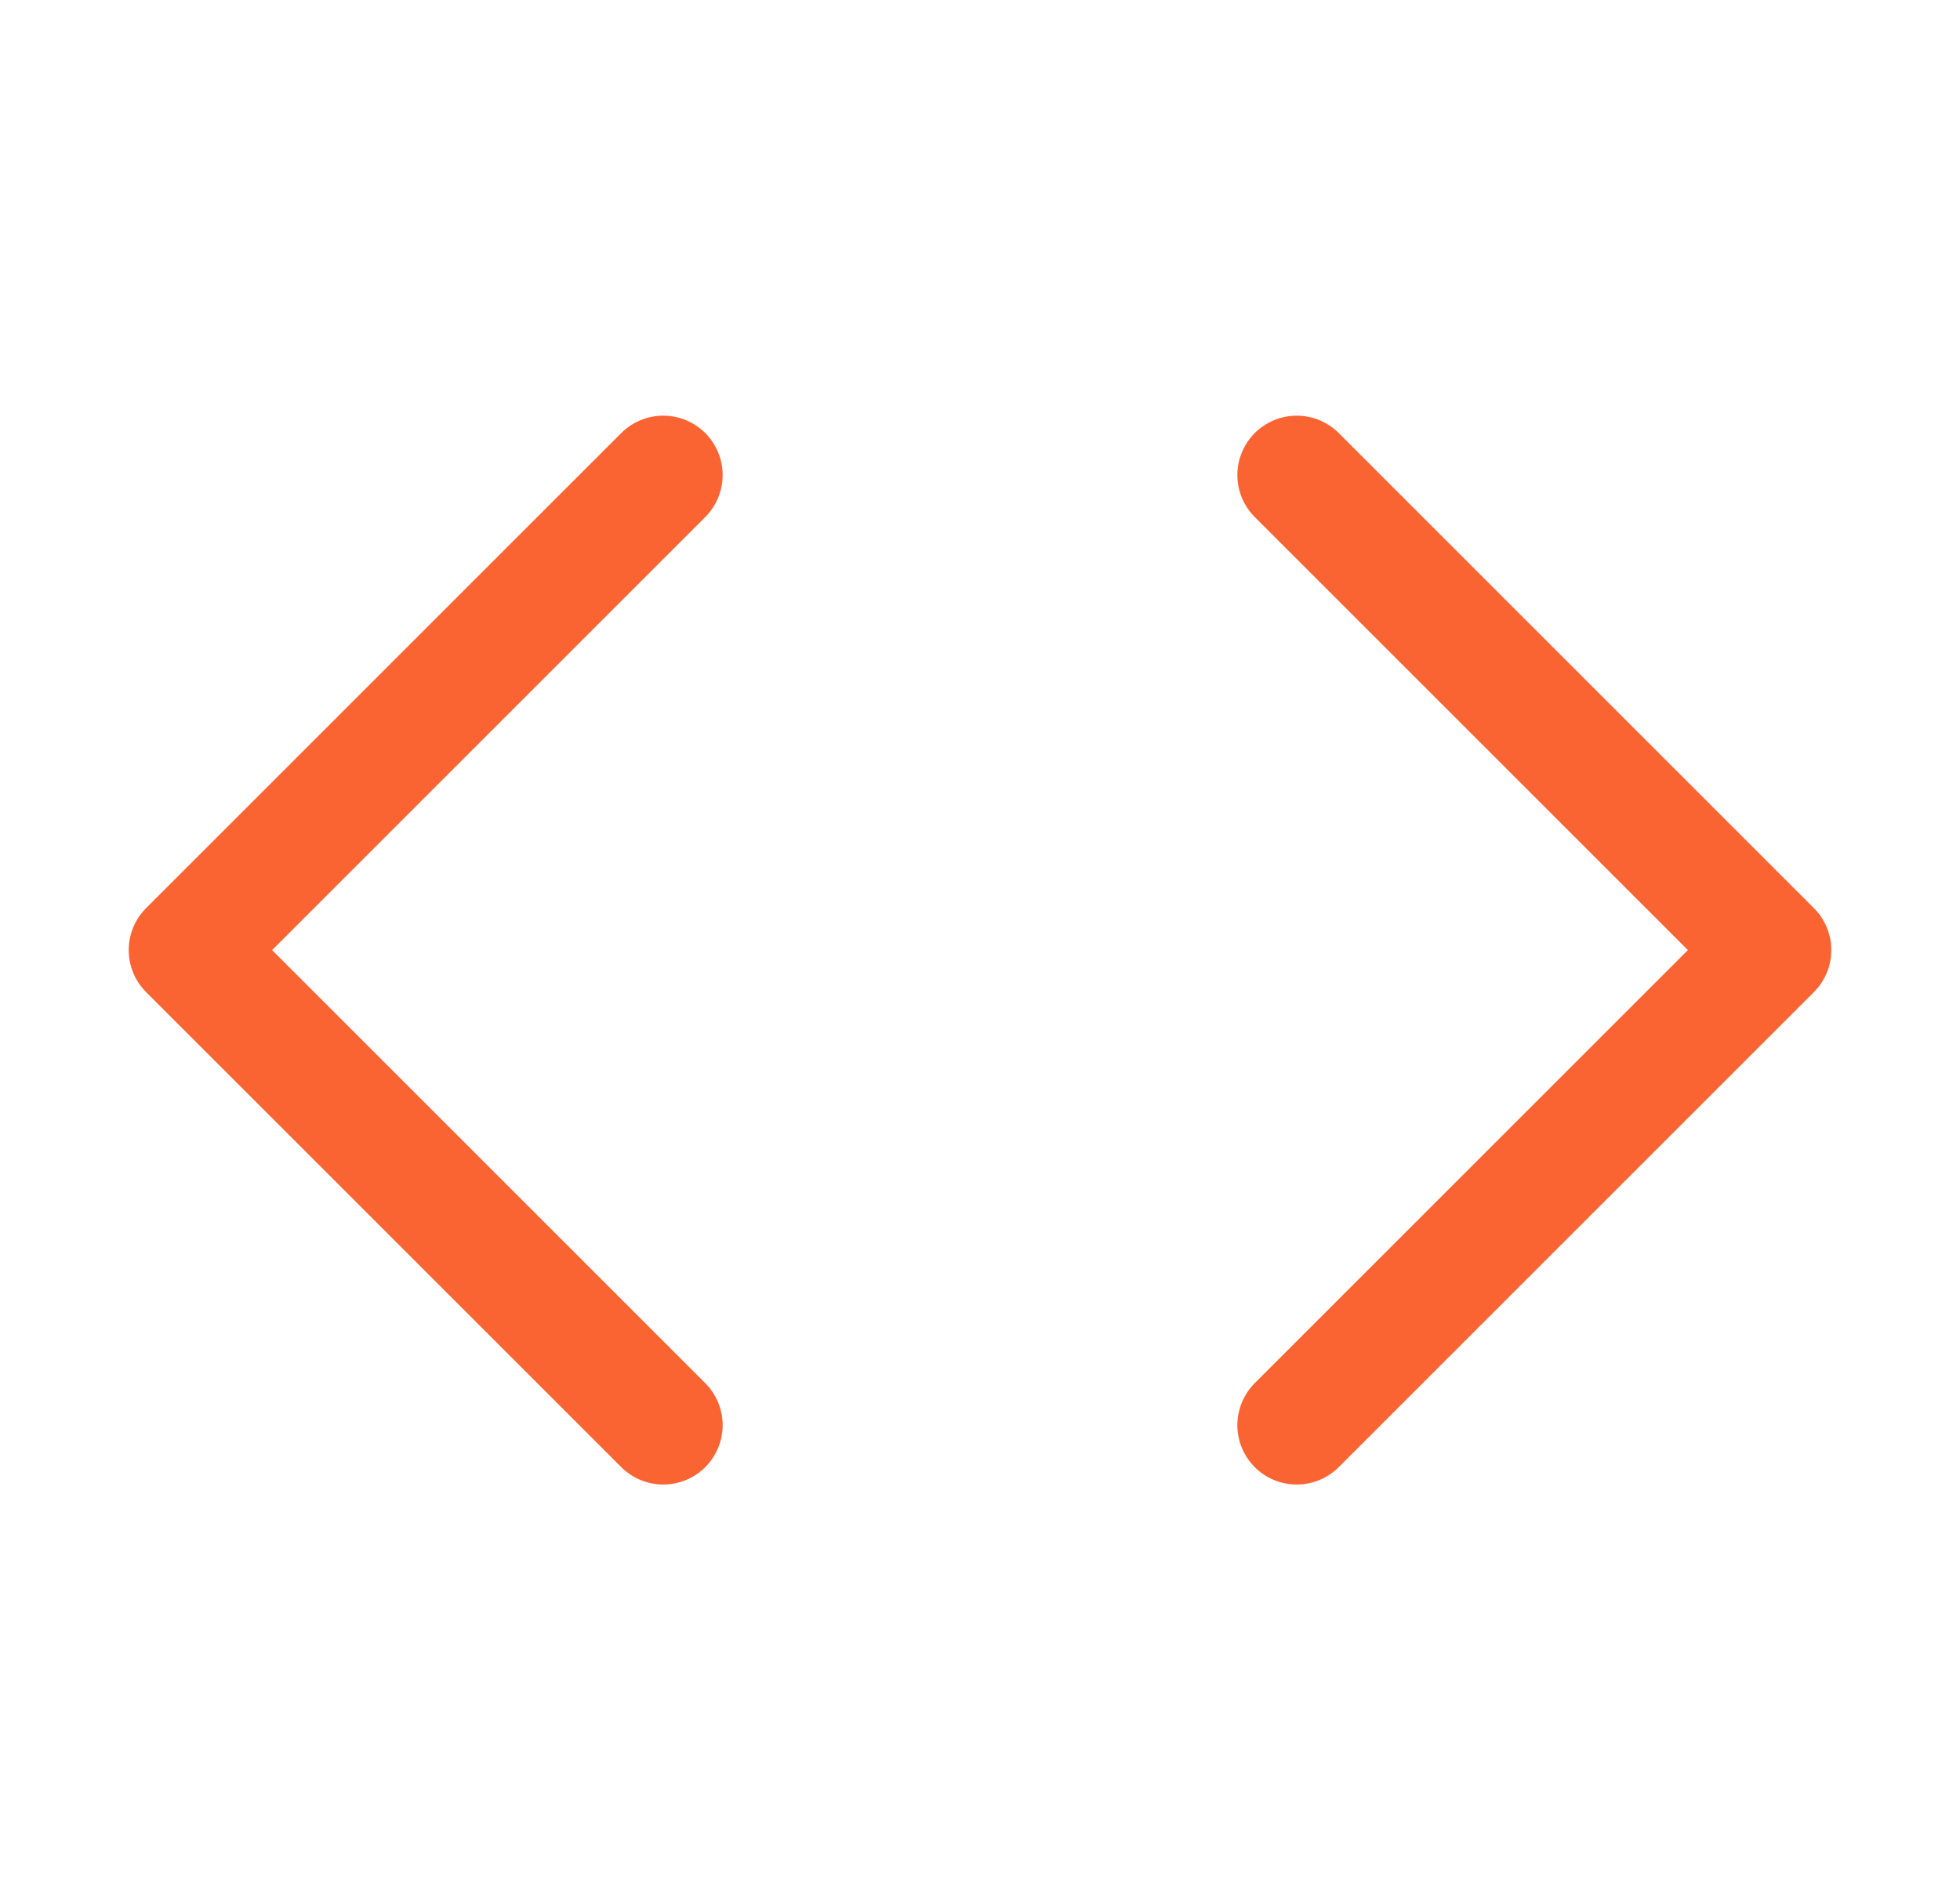
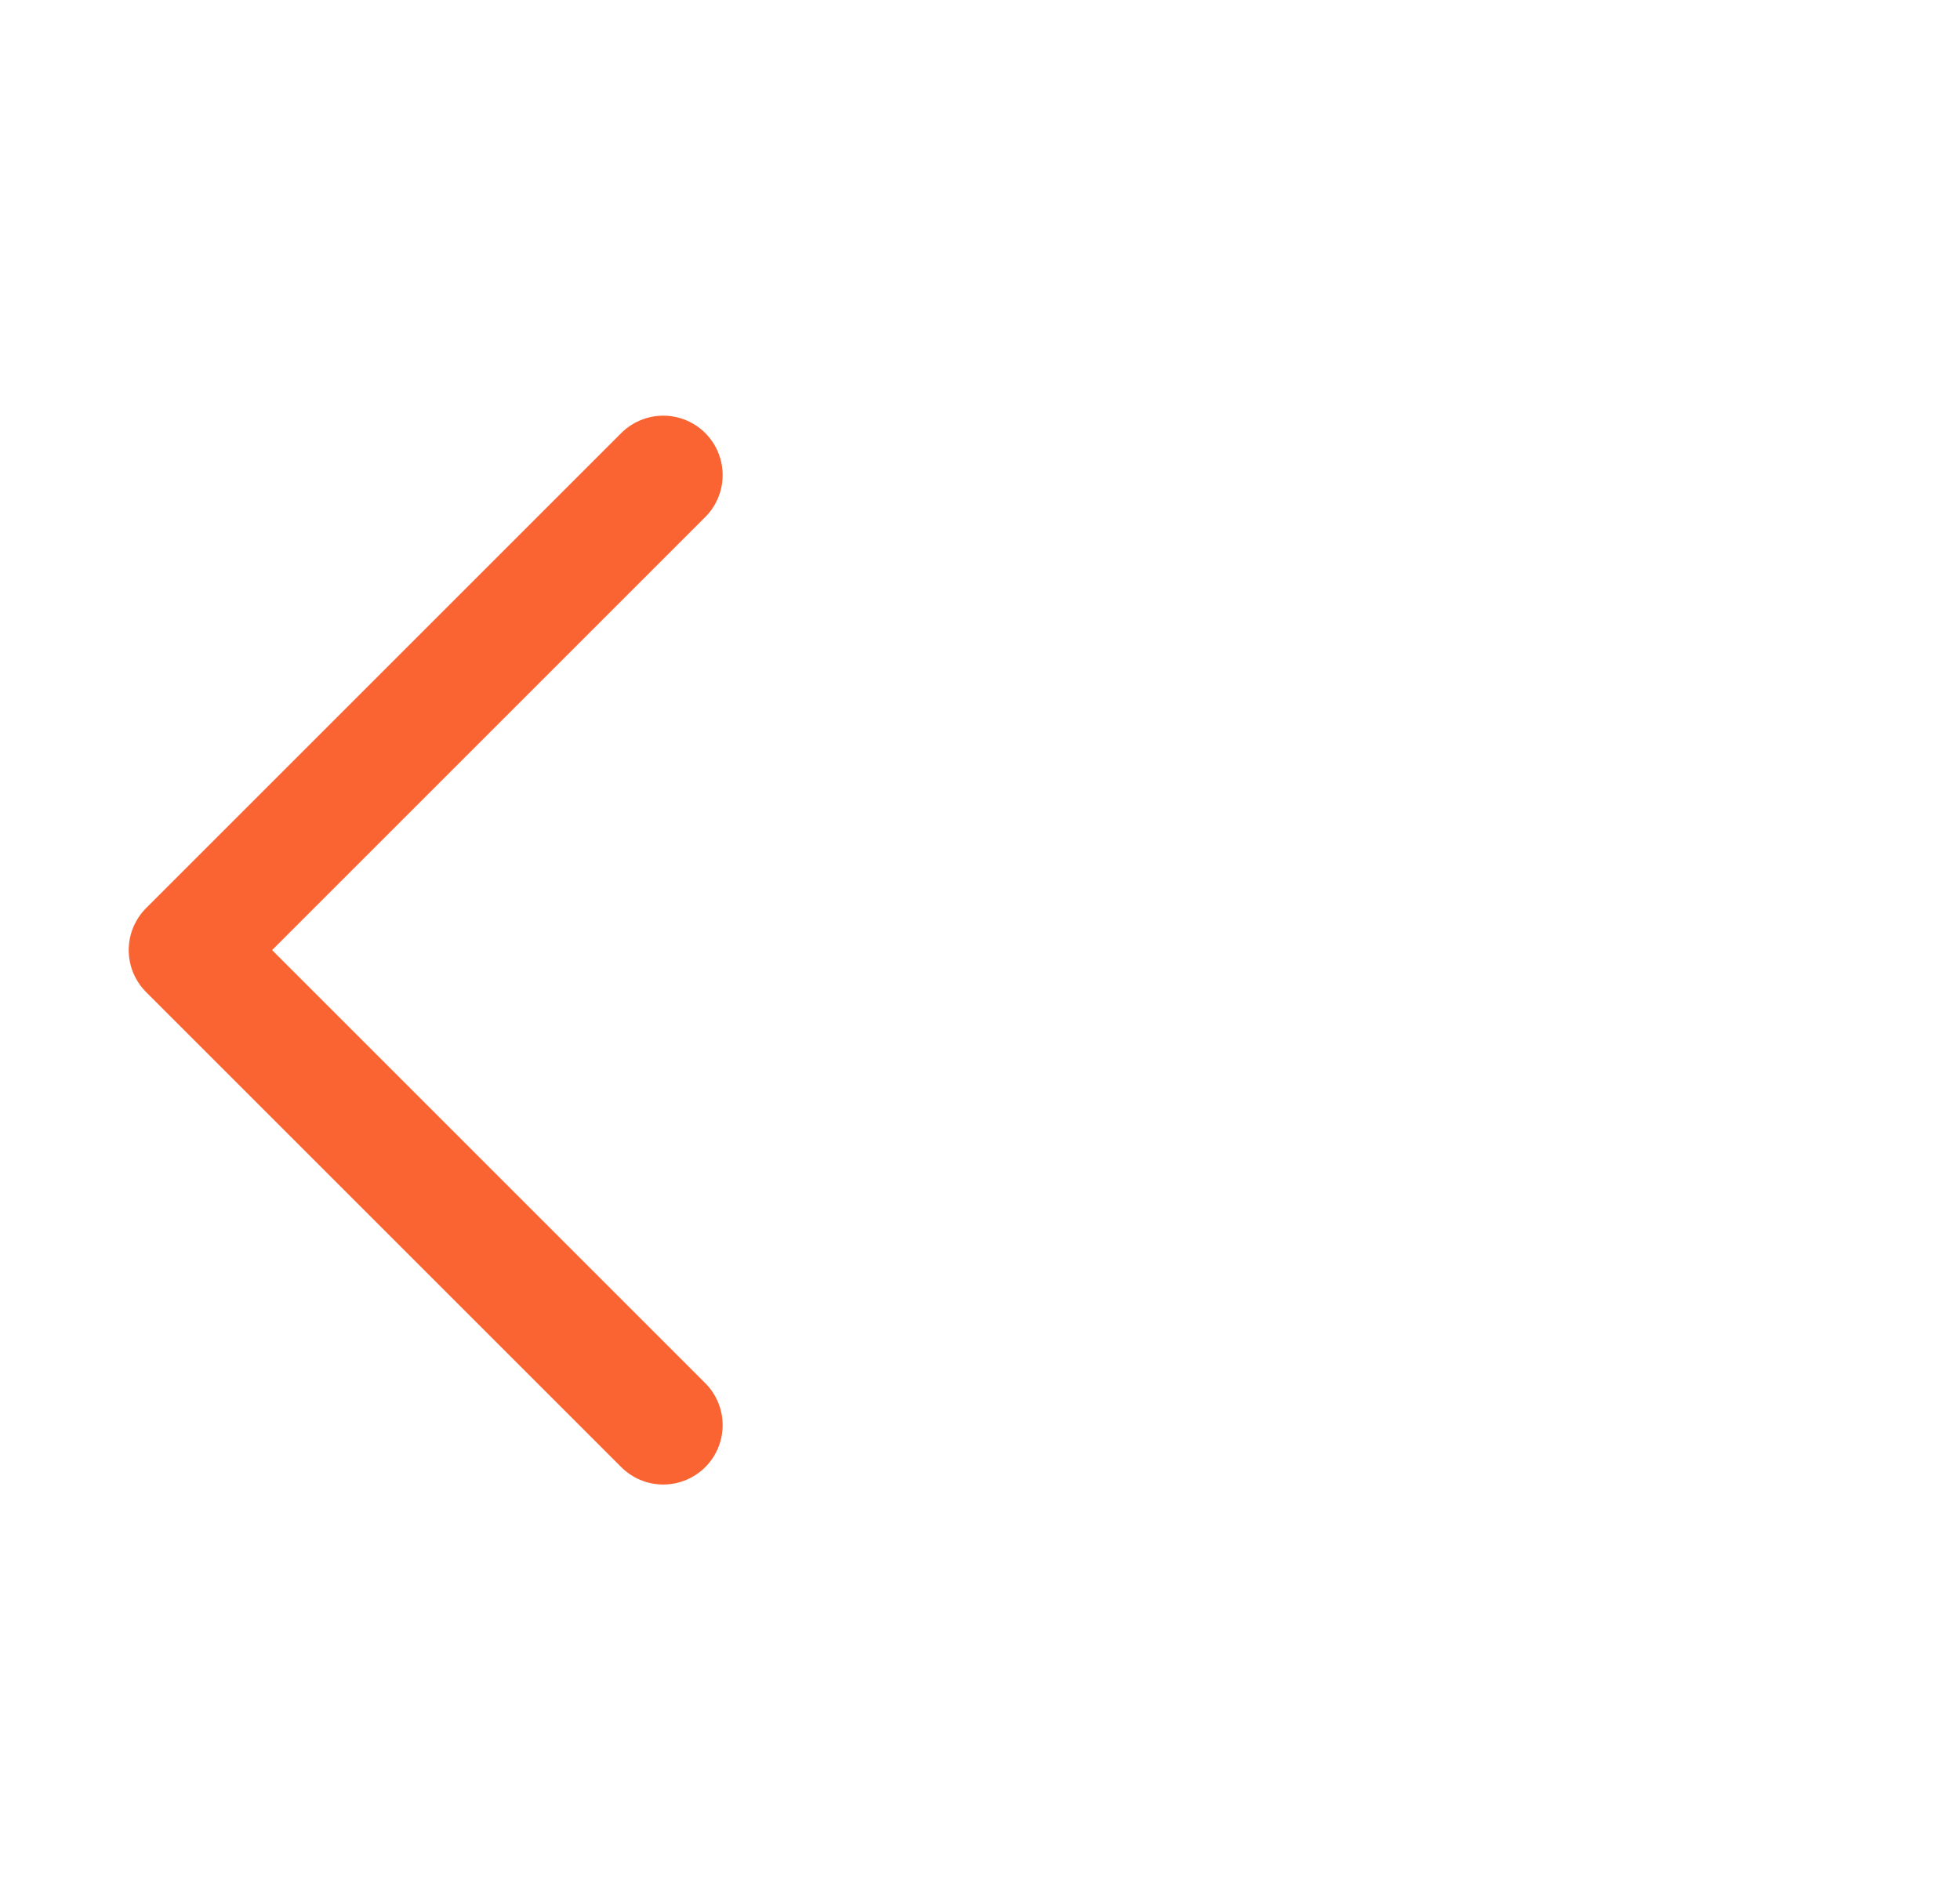
<svg xmlns="http://www.w3.org/2000/svg" width="33" height="32" viewBox="0 0 33 32" fill="none">
-   <path d="M21.833 24L29.833 16L21.833 8" stroke="#FA6432" stroke-width="2" stroke-linecap="round" stroke-linejoin="round" />
  <path d="M11.167 8L3.167 16L11.167 24" stroke="#FA6432" stroke-width="2" stroke-linecap="round" stroke-linejoin="round" />
</svg>